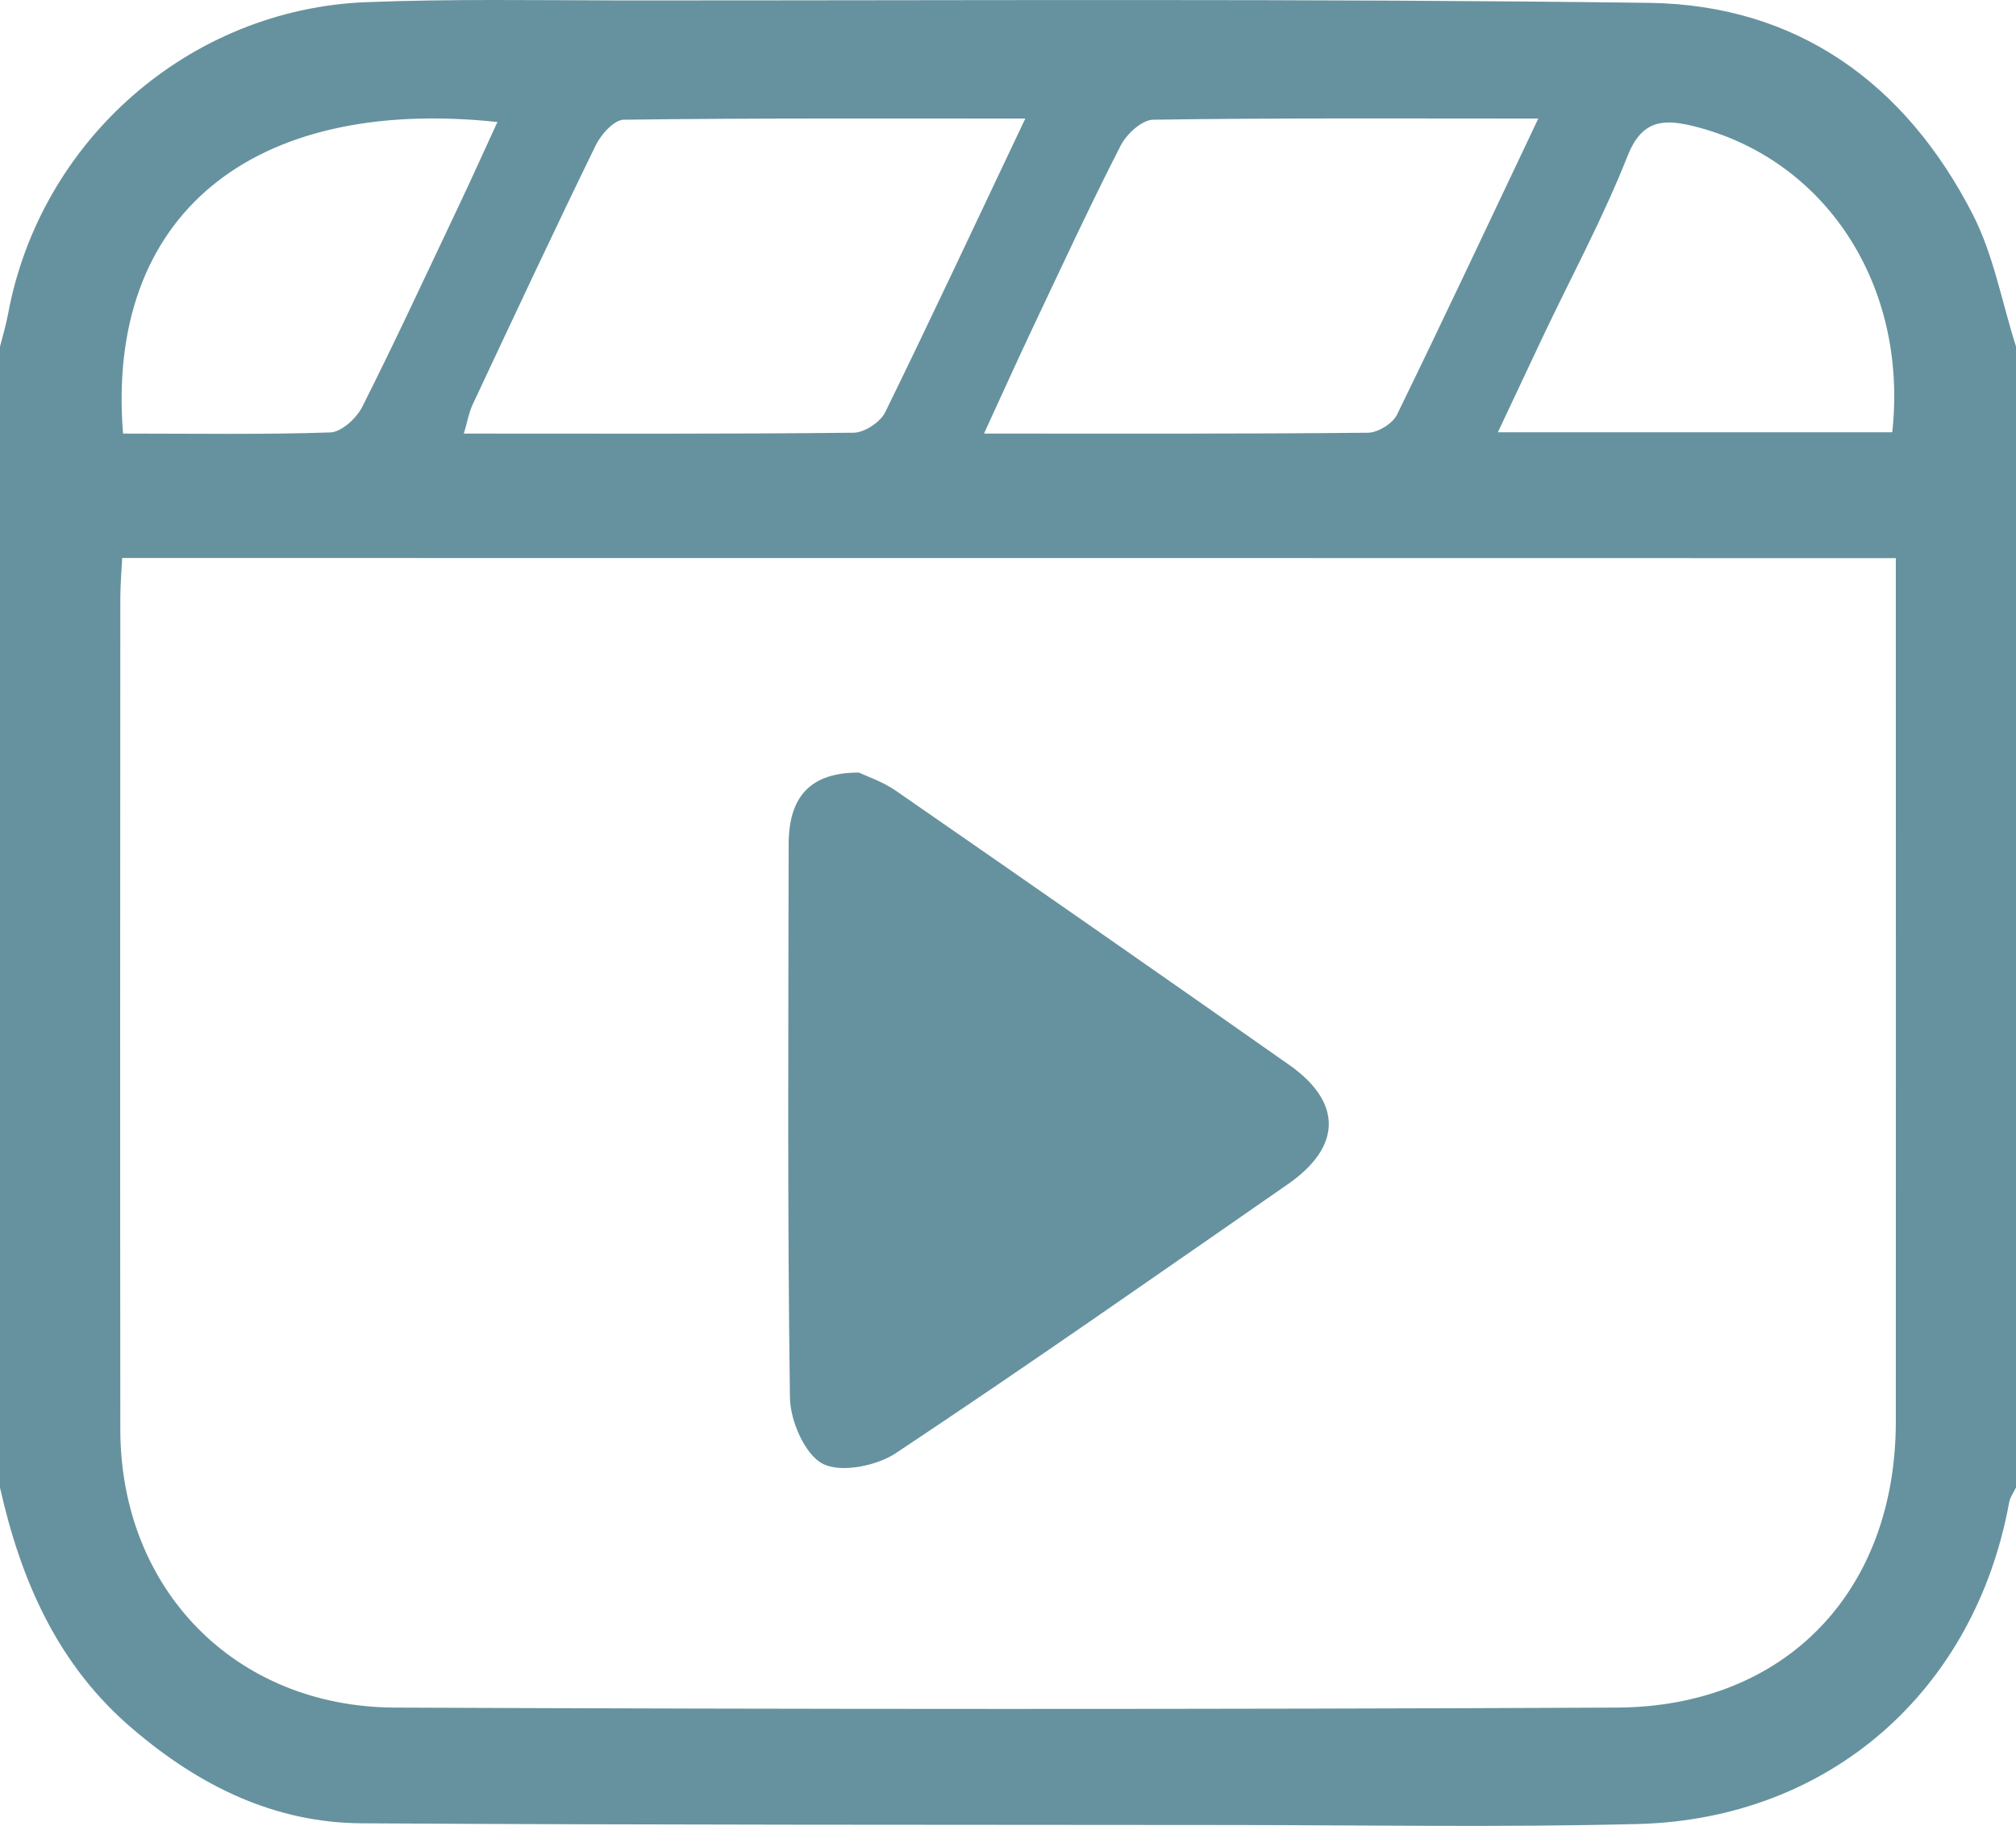
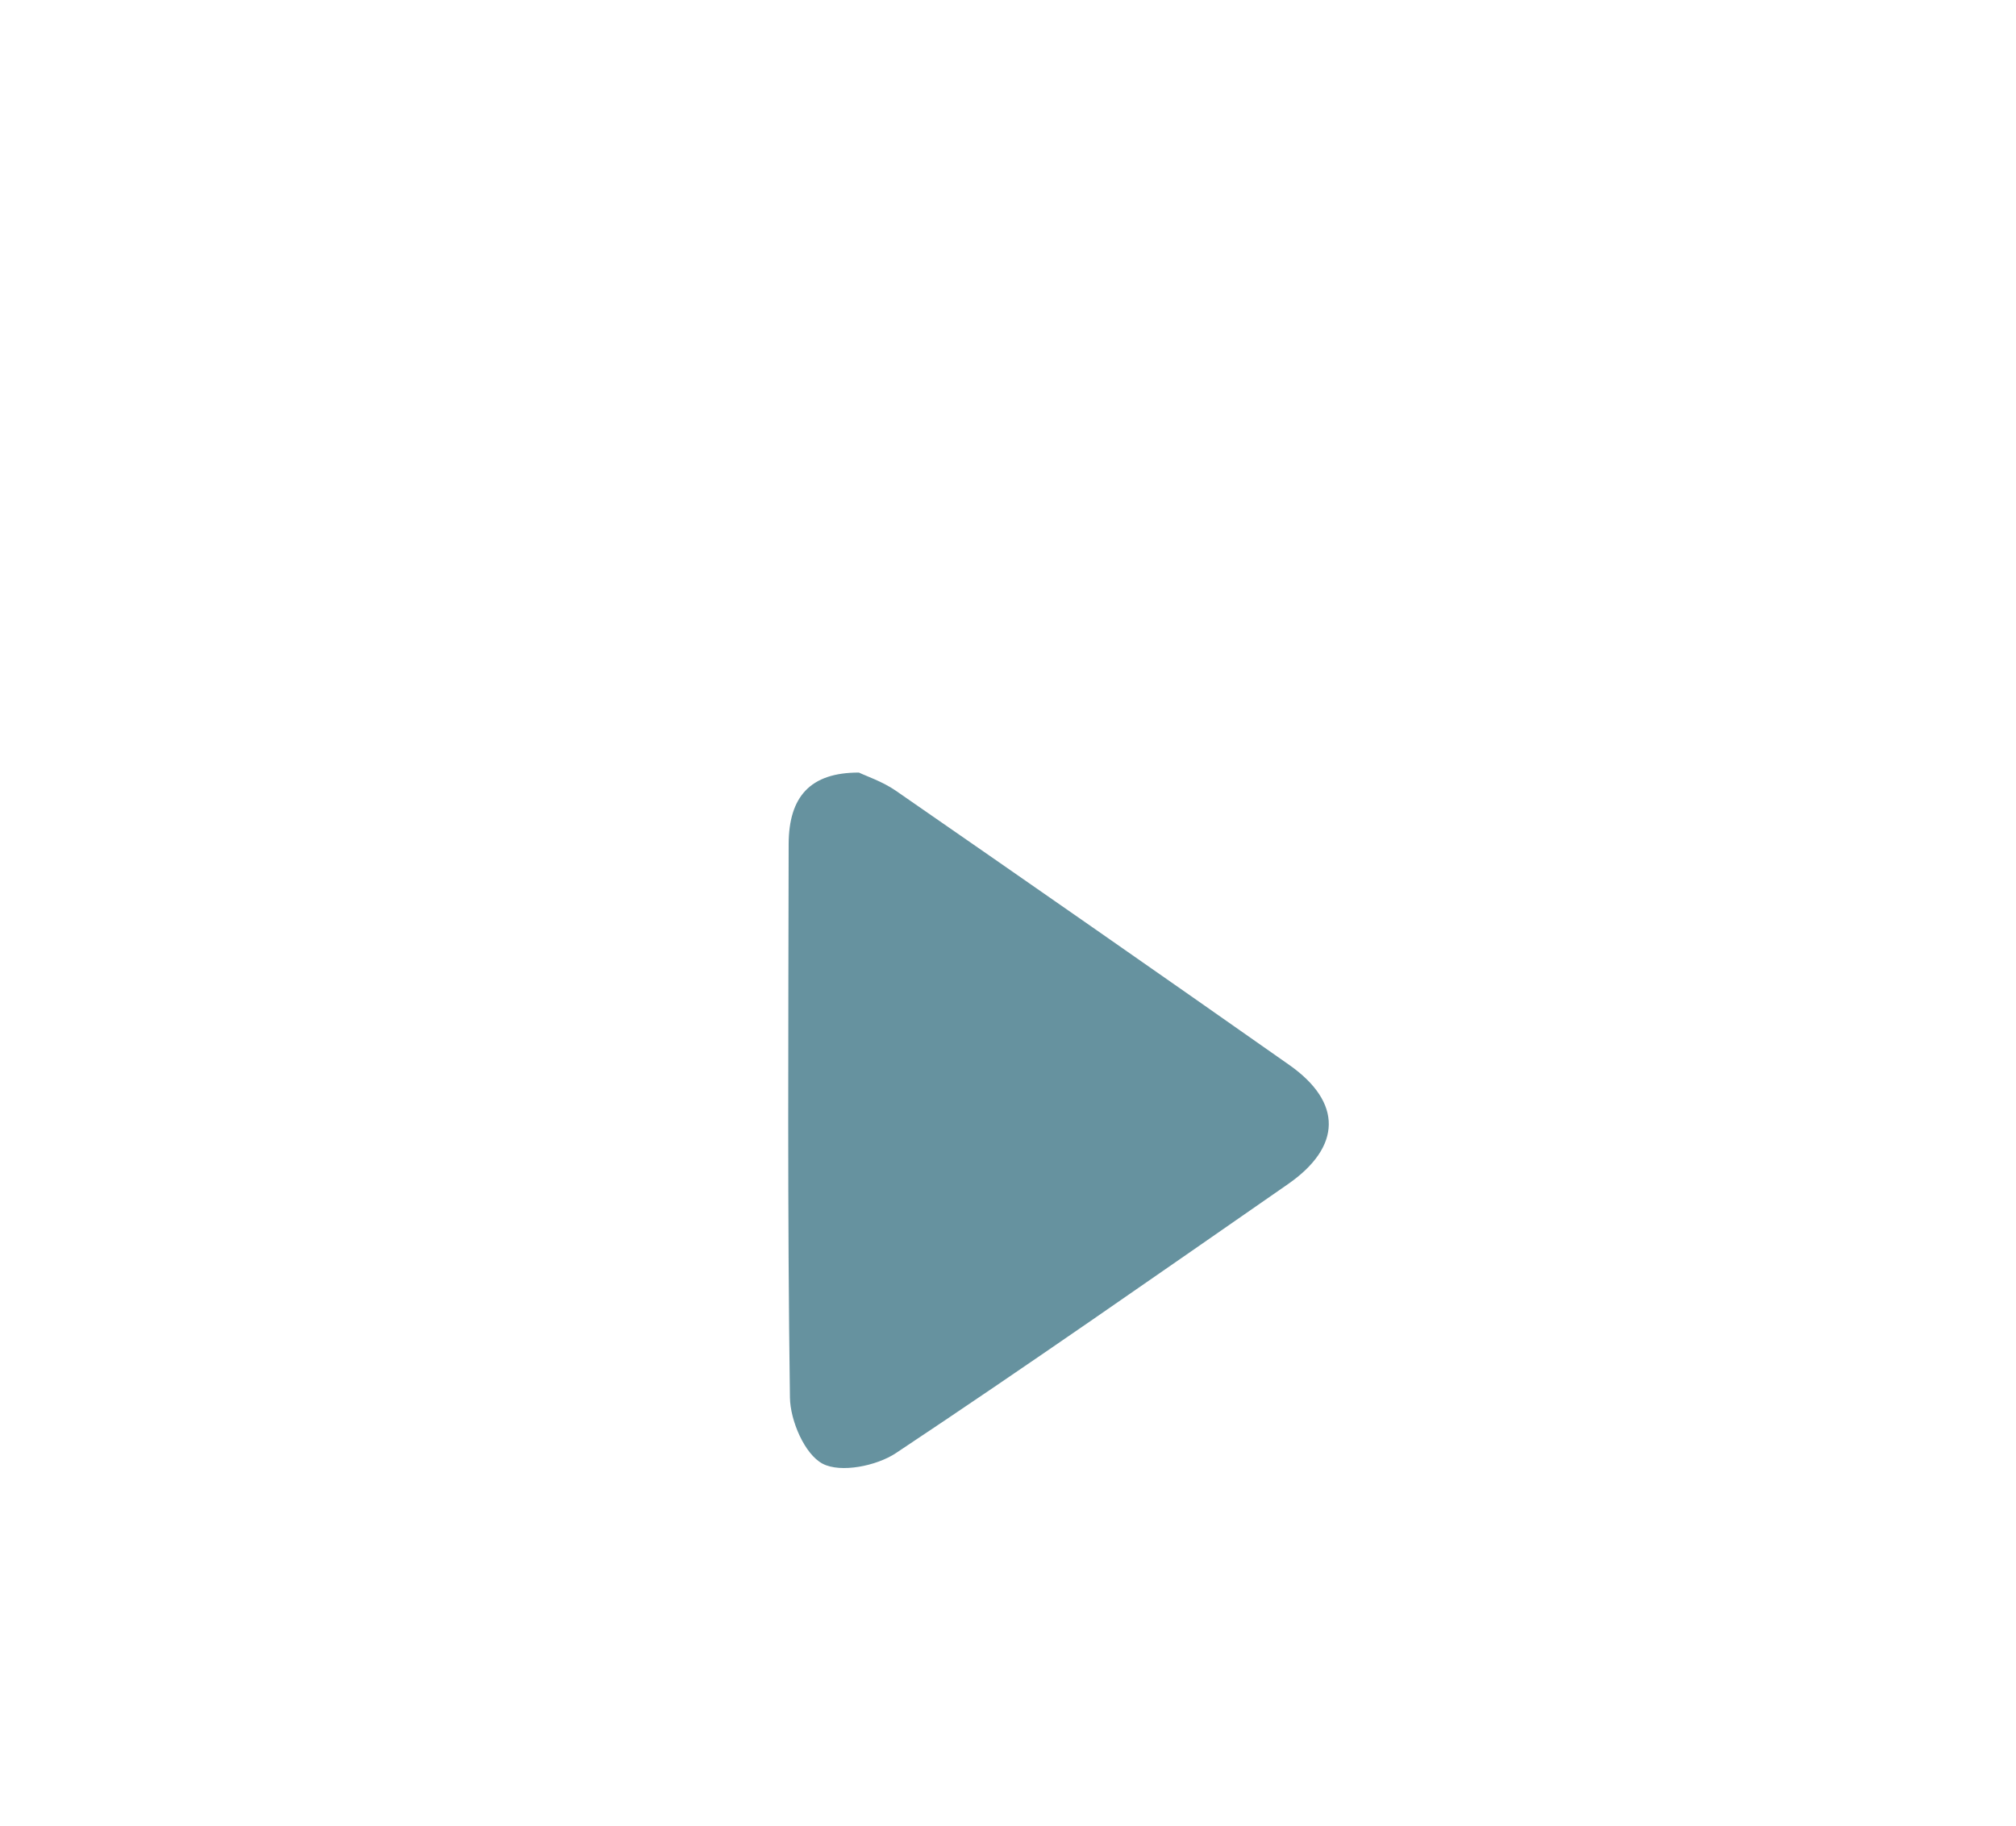
<svg xmlns="http://www.w3.org/2000/svg" version="1.1" id="Layer_1" x="0px" y="0px" viewBox="0 0 141.08 127.82" style="enable-background:new 0 0 141.08 127.82;" xml:space="preserve">
  <style type="text/css">
	.st0{fill:#66929F;}
</style>
  <g>
-     <path class="st0" d="M0,104.13C0,77.5,0,50.88,0,24.26c0.19-0.75,0.42-1.5,0.56-2.26C2.81,9.82,13.26,0.62,25.67,0.15   c5.89-0.23,11.8-0.13,17.7-0.12C67.38,0.04,91.39-0.11,115.4,0.2c10.36,0.14,17.94,5.63,22.64,14.78c1.47,2.86,2.05,6.17,3.04,9.27   c0,26.62,0,53.25,0,79.87c-0.16,0.35-0.41,0.68-0.48,1.05c-2.41,13.2-12.58,22.17-25.99,22.51c-9.39,0.24-18.78,0.08-28.17,0.07   c-20.38-0.02-40.76,0-61.14-0.12c-6.13-0.04-11.36-2.64-15.98-6.58C4.05,116.59,1.47,110.67,0,104.13z M8.55,39.06   c-0.05,1.03-0.13,1.9-0.13,2.78c-0.01,19.41-0.02,38.81,0,58.22c0.01,11.15,7.99,19.42,19.21,19.47c28.5,0.12,57,0.13,85.5,0   c11.84-0.05,19.53-8.15,19.54-20.01c0.01-19.11,0-38.21,0-57.32c0-0.98,0-1.96,0-3.13C91.18,39.06,49.94,39.06,8.55,39.06z    M71.75,8.3c-9.75,0-18.93-0.04-28.1,0.08c-0.68,0.01-1.6,1.04-1.97,1.81c-2.93,6.01-5.76,12.06-8.6,18.12   c-0.27,0.57-0.37,1.21-0.62,2.04c9.29,0,18.29,0.04,27.28-0.06c0.76-0.01,1.87-0.74,2.21-1.44C65.19,22.23,68.31,15.55,71.75,8.3z    M107.65,8.3c-9.39,0-18.17-0.05-26.95,0.08c-0.79,0.01-1.87,1.01-2.28,1.82c-2.18,4.26-4.19,8.61-6.24,12.94   c-1.08,2.29-2.12,4.6-3.32,7.21c9.29,0,18.09,0.03,26.88-0.06c0.69-0.01,1.72-0.64,2.02-1.26C101.03,22.33,104.2,15.57,107.65,8.3z    M132.42,30.26c1.13-10.34-4.72-19.18-13.95-21.44c-2.13-0.52-3.6-0.39-4.59,2.14c-1.68,4.25-3.86,8.3-5.83,12.44   c-1.04,2.2-2.07,4.4-3.23,6.86C114.31,30.26,123.27,30.26,132.42,30.26z M8.61,30.35c4.95,0,9.73,0.08,14.51-0.08   c0.78-0.03,1.84-1,2.24-1.81c2.33-4.63,4.51-9.34,6.73-14.02c0.91-1.92,1.78-3.86,2.72-5.9C17.54,6.71,7.39,15.14,8.61,30.35z" />
    <path class="st0" d="M60.11,54.08c0.49,0.24,1.64,0.62,2.58,1.27c9.2,6.37,18.39,12.77,27.54,19.2c3.72,2.62,3.67,5.72-0.1,8.34   c-9.11,6.32-18.2,12.69-27.44,18.83c-1.36,0.9-3.86,1.4-5.12,0.74c-1.26-0.66-2.27-3.02-2.29-4.64C55.1,84.92,55.17,72,55.19,59.09   C55.2,55.78,56.69,54.07,60.11,54.08z" />
  </g>
</svg>